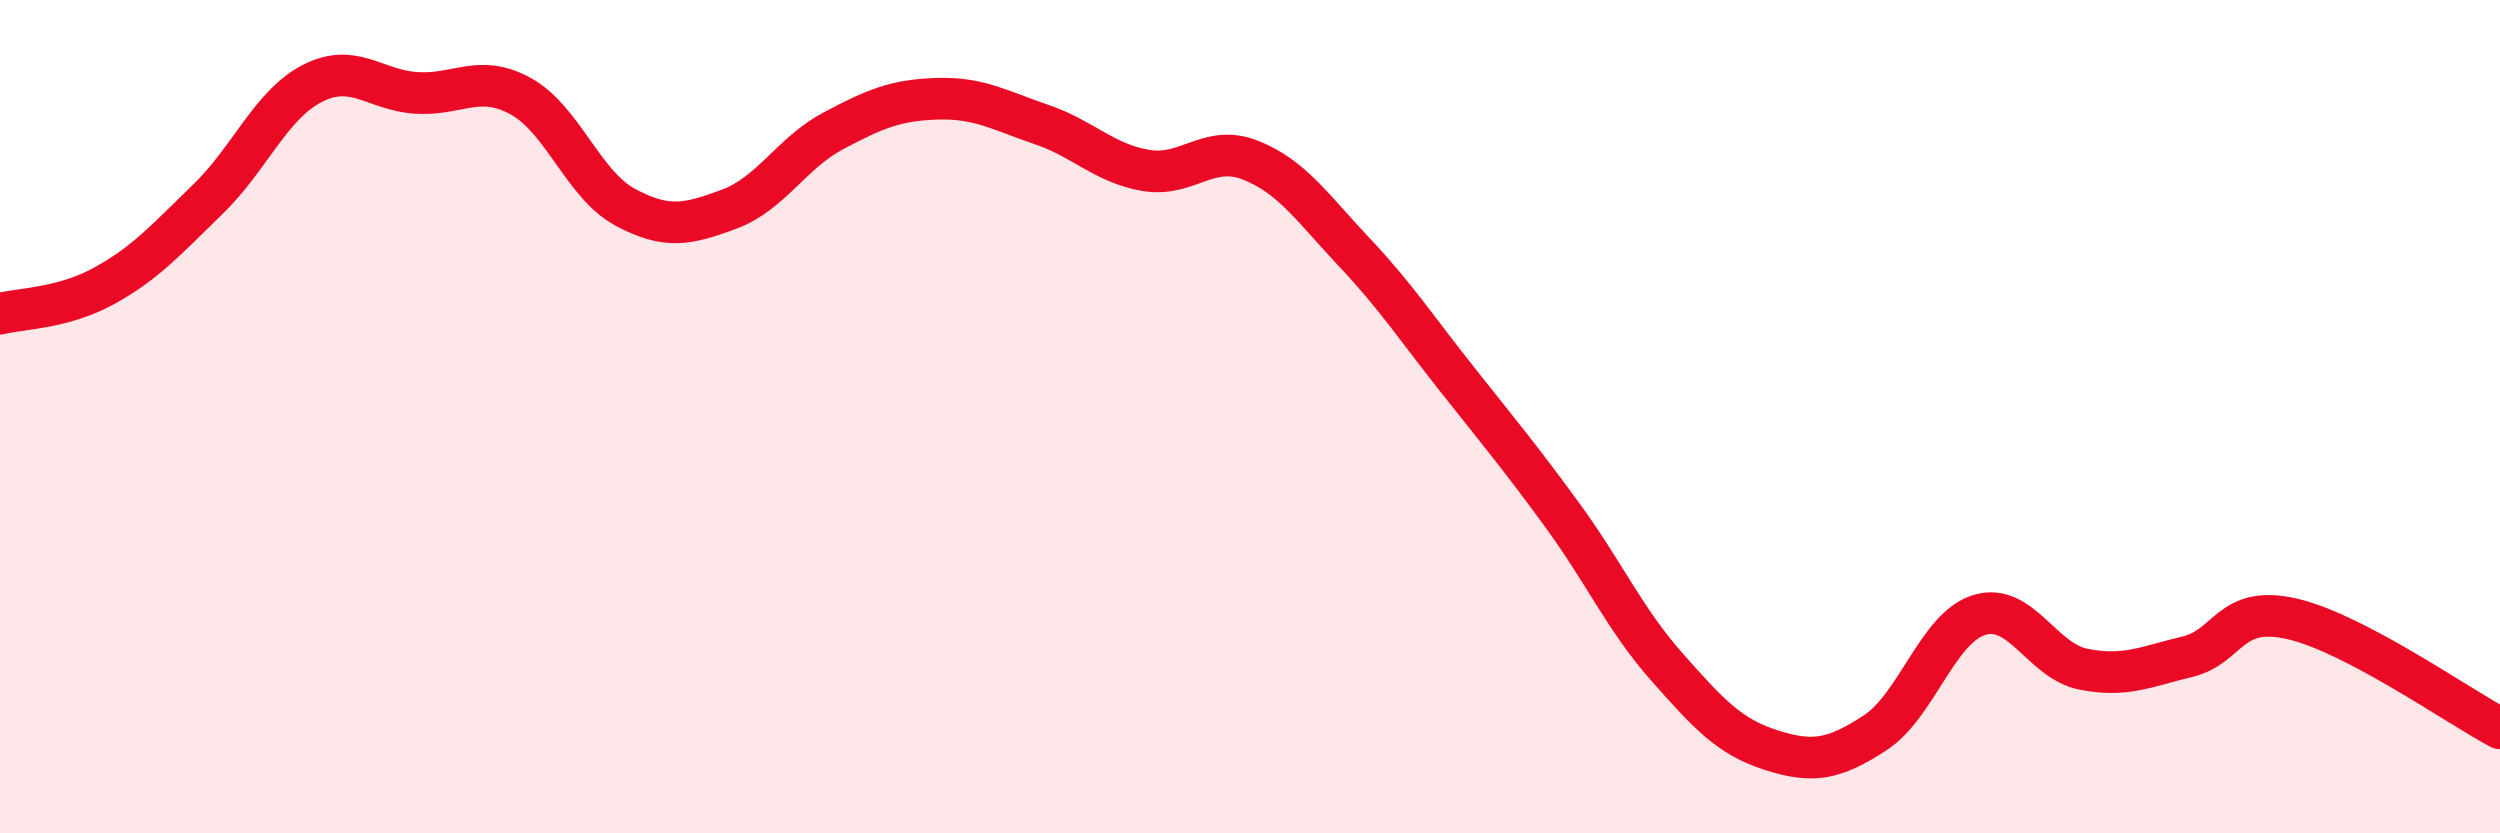
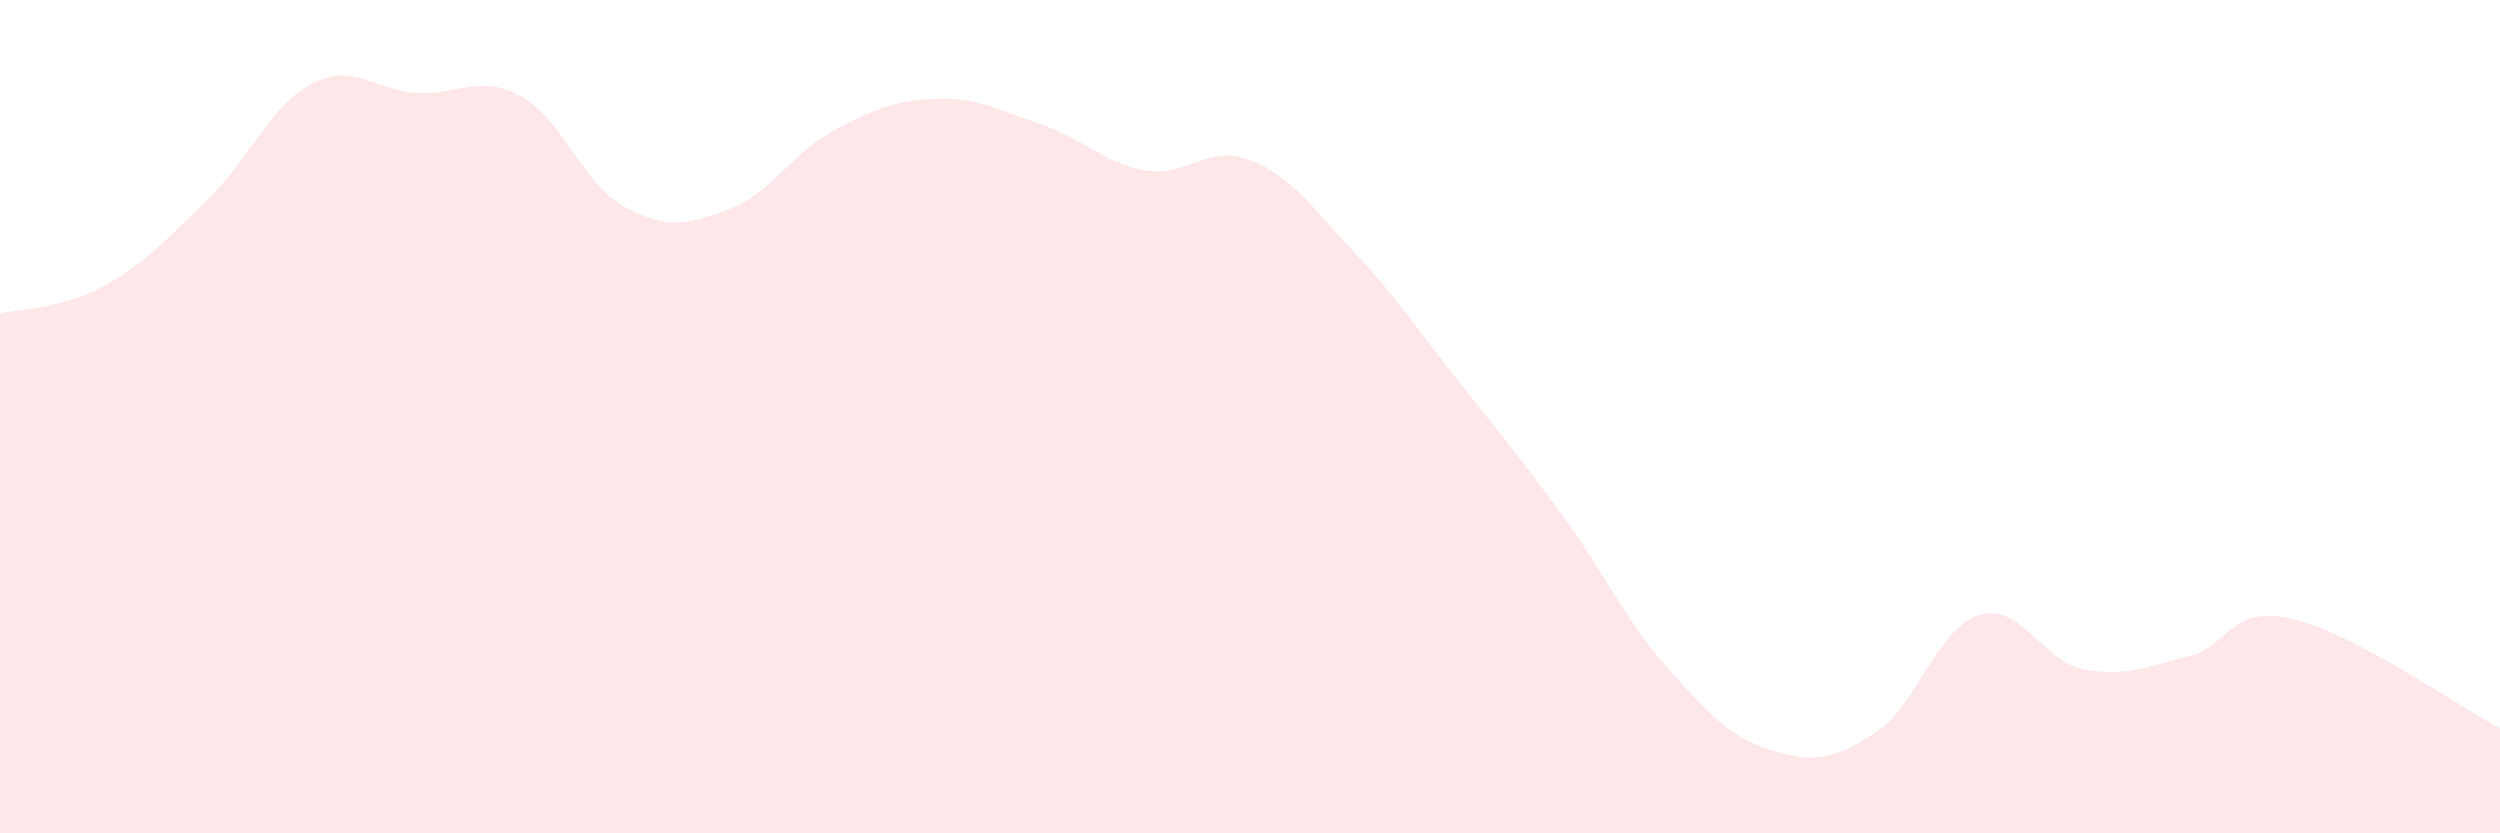
<svg xmlns="http://www.w3.org/2000/svg" width="60" height="20" viewBox="0 0 60 20">
  <path d="M 0,7.53 C 0.5,7.4 1.5,7.41 2.5,6.86 C 3.5,6.31 4,5.74 5,4.77 C 6,3.8 6.5,2.51 7.5,2 C 8.5,1.49 9,2.17 10,2.23 C 11,2.29 11.5,1.76 12.5,2.31 C 13.5,2.86 14,4.43 15,4.97 C 16,5.51 16.5,5.39 17.5,5.02 C 18.5,4.65 19,3.67 20,3.14 C 21,2.61 21.5,2.4 22.5,2.37 C 23.5,2.34 24,2.65 25,2.99 C 26,3.33 26.5,3.92 27.5,4.09 C 28.5,4.26 29,3.45 30,3.84 C 31,4.23 31.5,4.99 32.5,6.05 C 33.5,7.11 34,7.88 35,9.14 C 36,10.4 36.5,11 37.5,12.37 C 38.5,13.74 39,14.87 40,16 C 41,17.13 41.5,17.68 42.5,18 C 43.5,18.32 44,18.24 45,17.59 C 46,16.94 46.5,15.07 47.5,14.76 C 48.5,14.45 49,15.86 50,16.06 C 51,16.26 51.5,16 52.5,15.76 C 53.5,15.52 53.5,14.51 55,14.85 C 56.5,15.19 59,16.95 60,17.48L60 20L0 20Z" fill="#EB0A25" opacity="0.1" stroke-linecap="round" stroke-linejoin="round" />
-   <path d="M 0,7.53 C 0.5,7.4 1.5,7.41 2.5,6.86 C 3.5,6.31 4,5.74 5,4.77 C 6,3.8 6.5,2.51 7.5,2 C 8.5,1.49 9,2.17 10,2.23 C 11,2.29 11.5,1.76 12.5,2.31 C 13.5,2.86 14,4.43 15,4.97 C 16,5.51 16.5,5.39 17.5,5.02 C 18.5,4.65 19,3.67 20,3.14 C 21,2.61 21.5,2.4 22.5,2.37 C 23.5,2.34 24,2.65 25,2.99 C 26,3.33 26.5,3.92 27.5,4.09 C 28.5,4.26 29,3.45 30,3.84 C 31,4.23 31.5,4.99 32.5,6.05 C 33.5,7.11 34,7.88 35,9.14 C 36,10.4 36.5,11 37.5,12.37 C 38.5,13.74 39,14.87 40,16 C 41,17.13 41.5,17.68 42.5,18 C 43.5,18.32 44,18.24 45,17.59 C 46,16.94 46.5,15.07 47.5,14.76 C 48.5,14.45 49,15.86 50,16.06 C 51,16.26 51.5,16 52.5,15.76 C 53.5,15.52 53.5,14.51 55,14.85 C 56.5,15.19 59,16.95 60,17.48" stroke="#EB0A25" stroke-width="1" fill="none" stroke-linecap="round" stroke-linejoin="round" />
</svg>